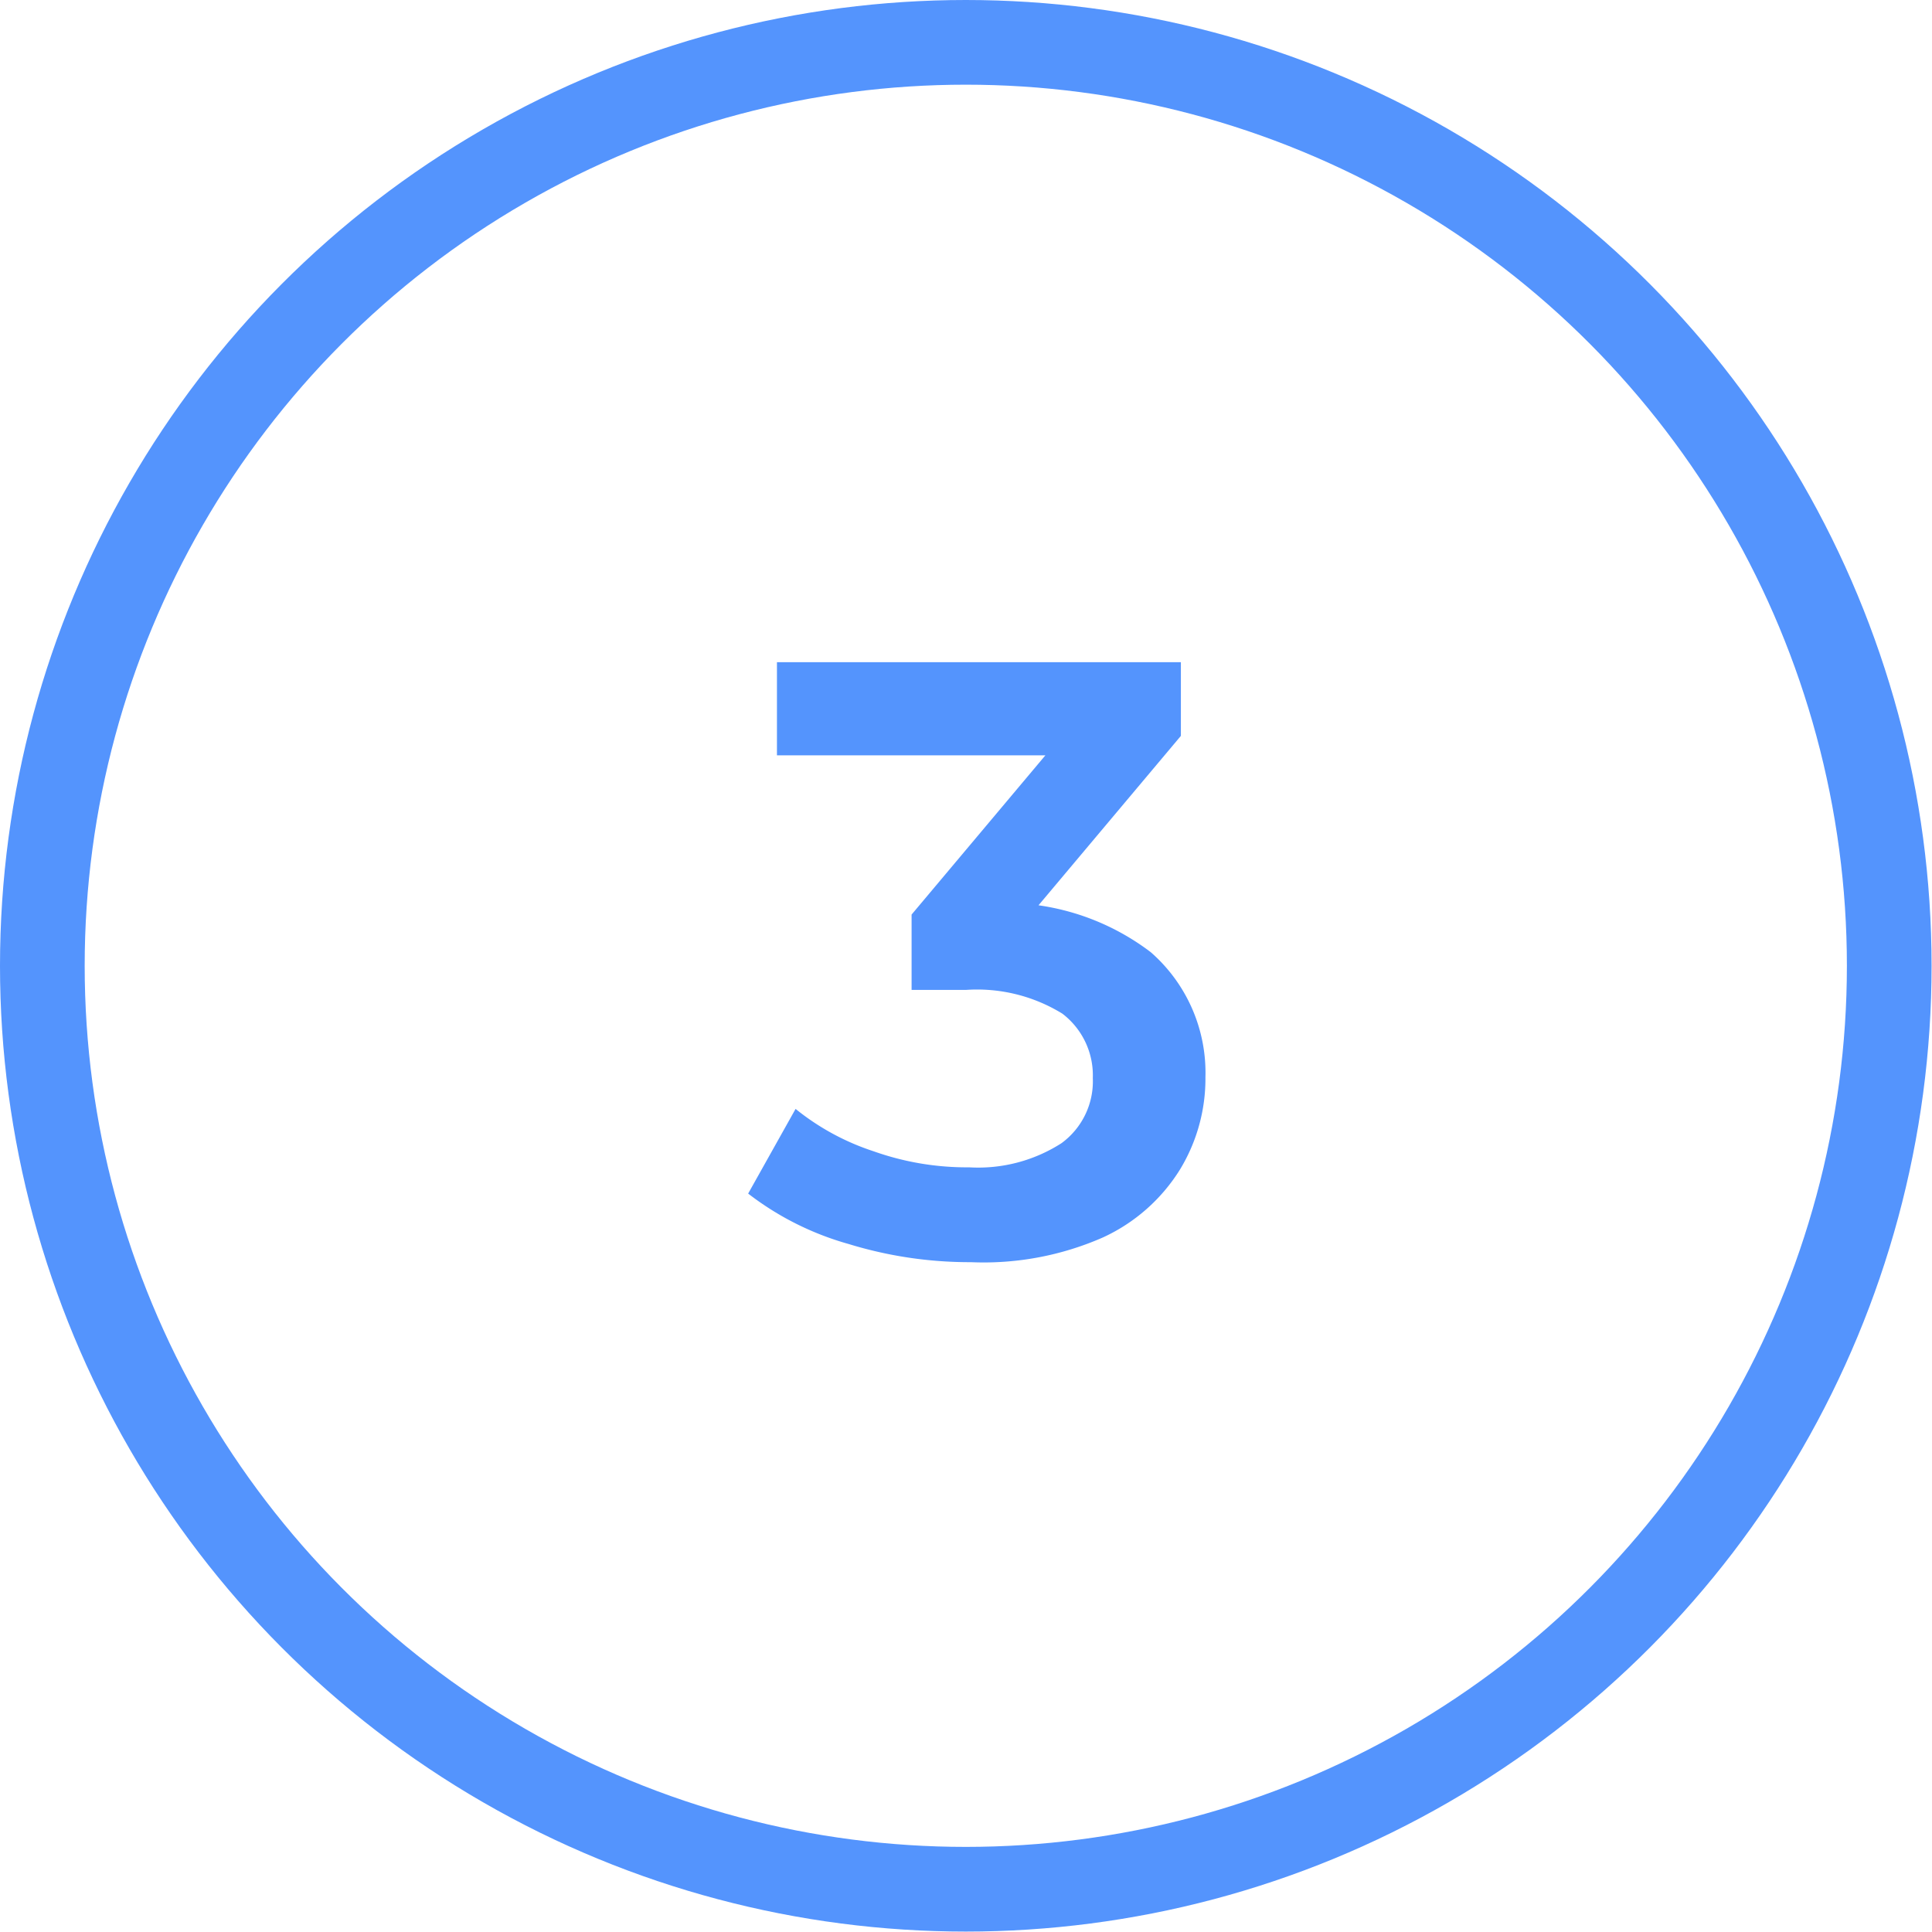
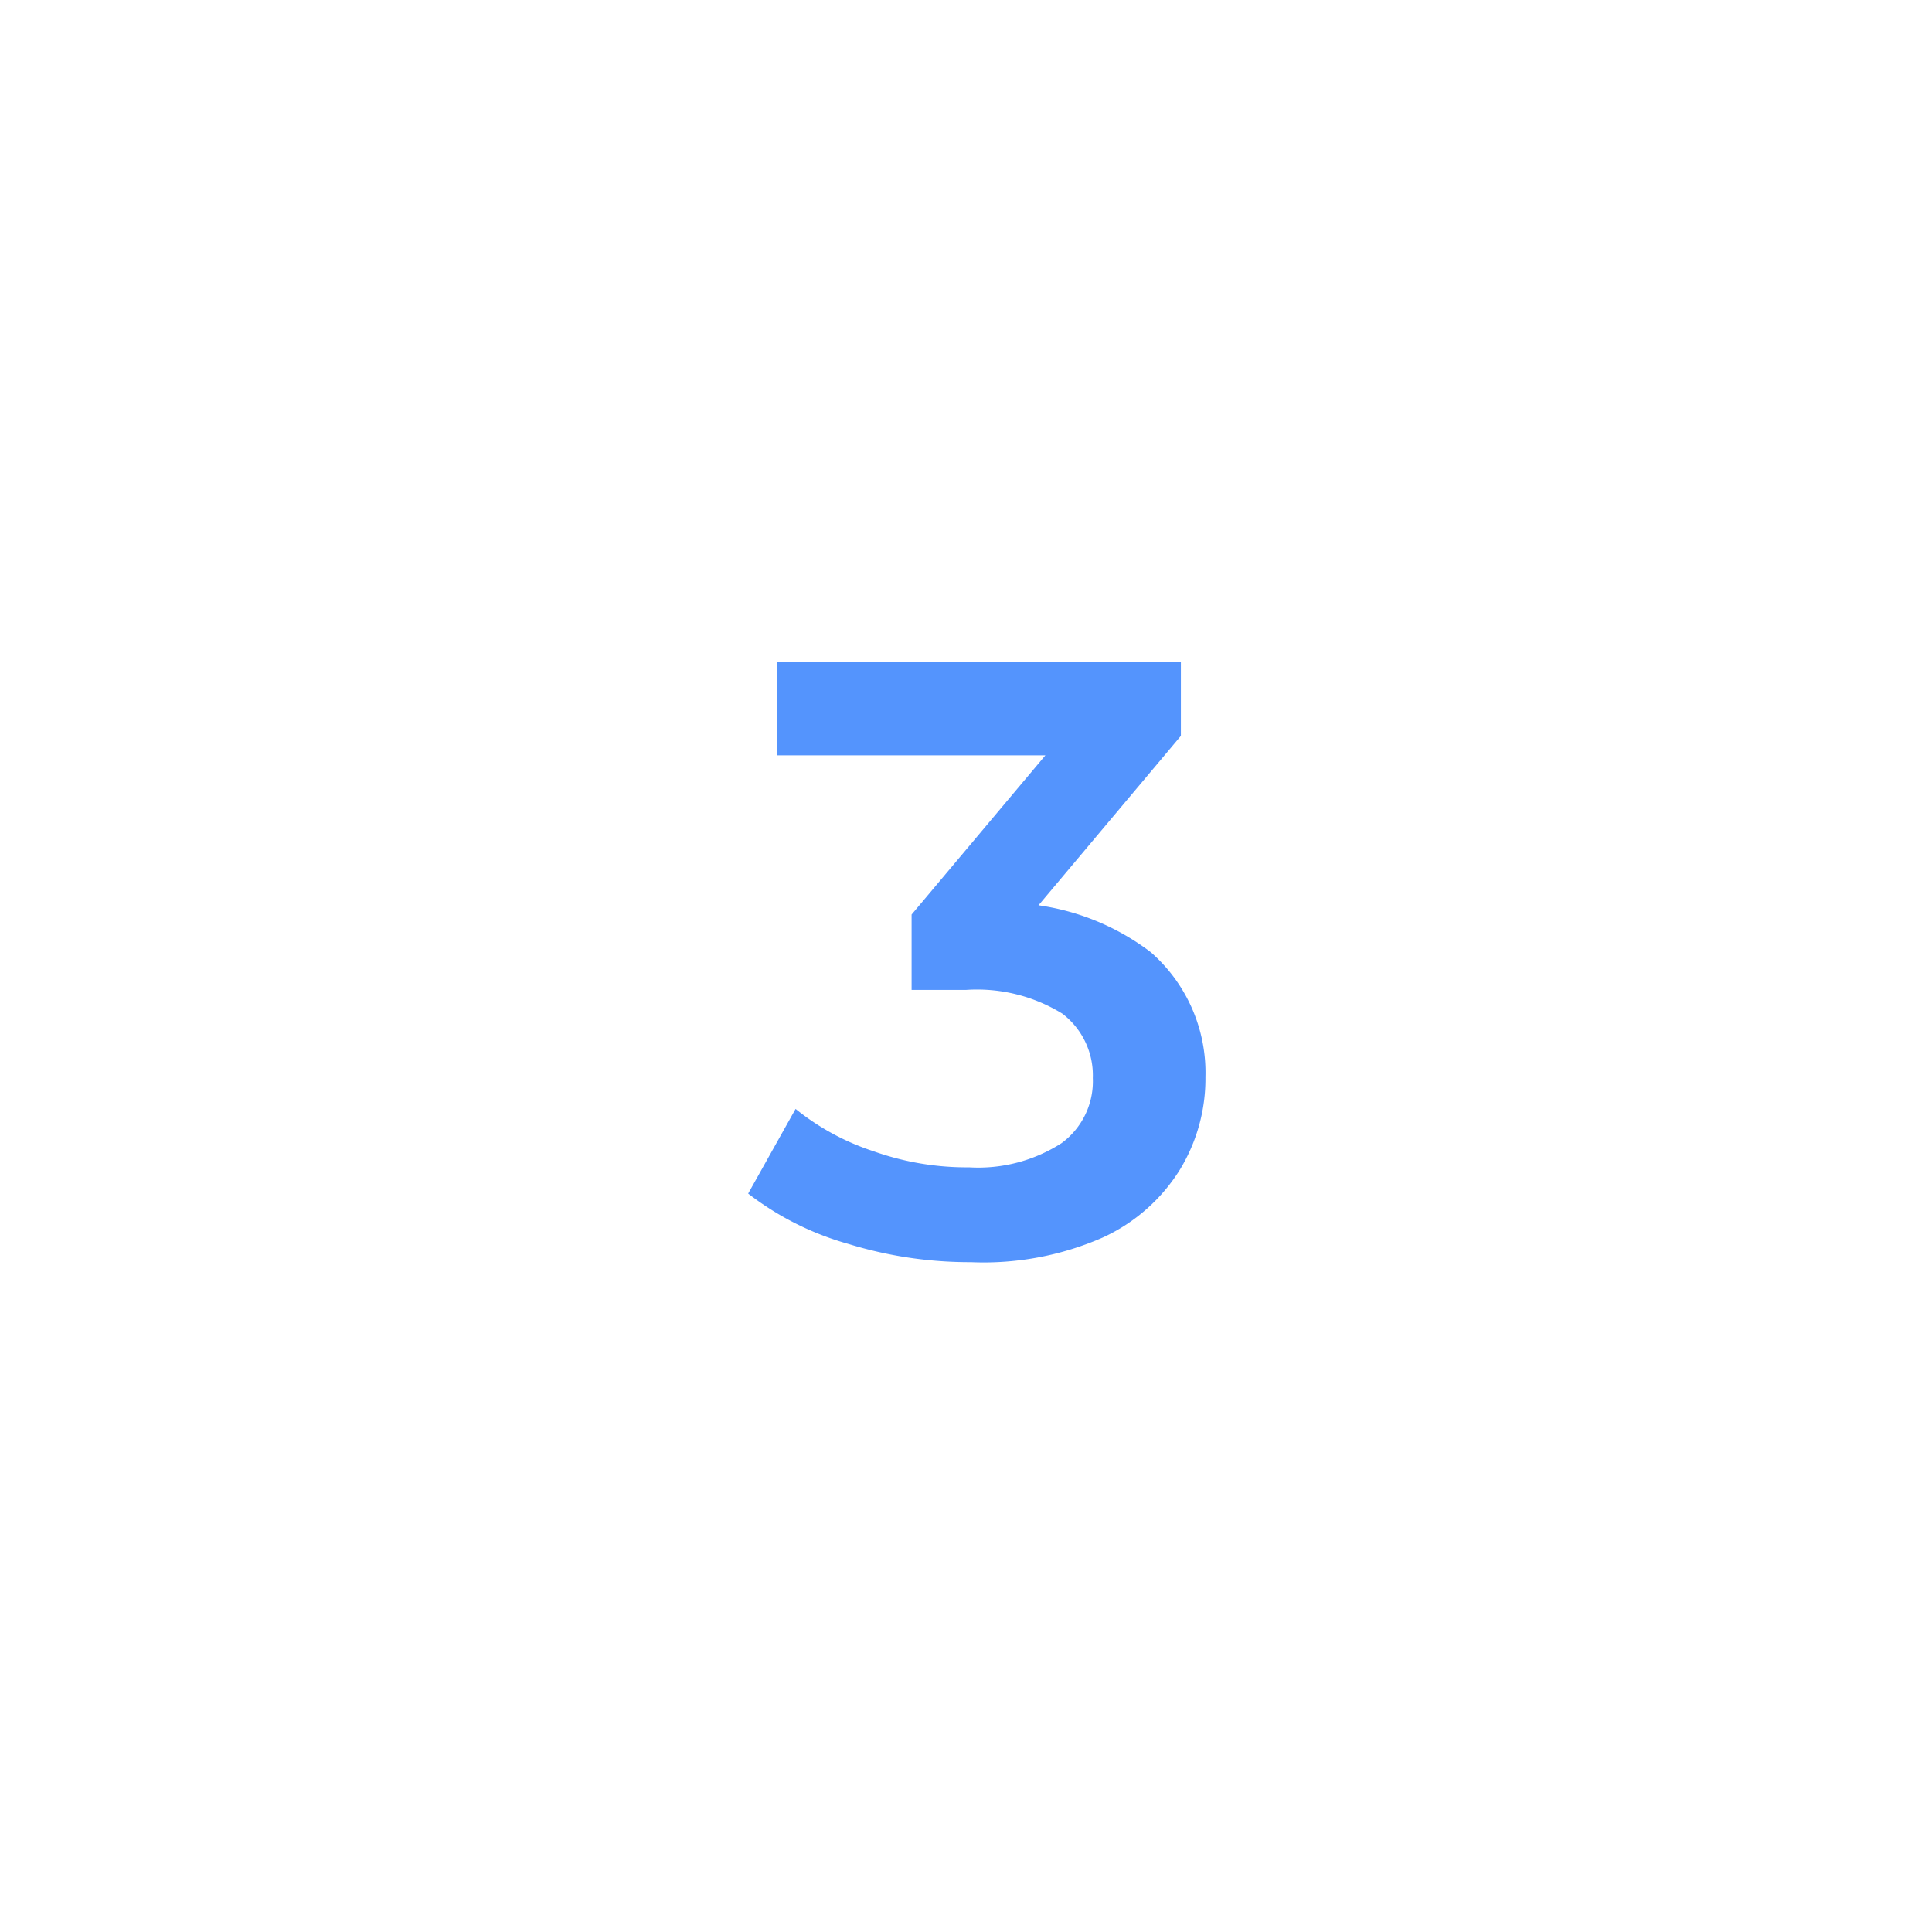
<svg xmlns="http://www.w3.org/2000/svg" id="Layer_1" data-name="Layer 1" viewBox="0 0 45.63 45.63">
  <defs>
    <style>.cls-1{fill:none;stroke:#5494fd;stroke-miterlimit:10;stroke-width:2px;}.cls-2{fill:#5494fd;}</style>
  </defs>
-   <circle class="cls-1" cx="22.81" cy="22.81" r="21.81" />
  <path class="cls-2" d="M25.12,32a9.73,9.73,0,0,1-2.89-.43,6.94,6.94,0,0,1-2.37-1.19l1.12-2a5.78,5.78,0,0,0,1.84,1,6.58,6.58,0,0,0,2.26.38,3.64,3.64,0,0,0,2.18-.57A1.81,1.81,0,0,0,28,27.65a1.83,1.83,0,0,0-.72-1.52A3.84,3.84,0,0,0,25,25.57H23.72V23.79l4-4.76.34,1H20.54V17.83h9.54v1.74l-4,4.76-1.36-.8h.78a5.7,5.7,0,0,1,3.87,1.15,3.78,3.78,0,0,1,1.29,2.95,4.13,4.13,0,0,1-.6,2.18,4.21,4.21,0,0,1-1.83,1.61A7,7,0,0,1,25.12,32Z" transform="translate(-2.19 -2.19)" />
</svg>